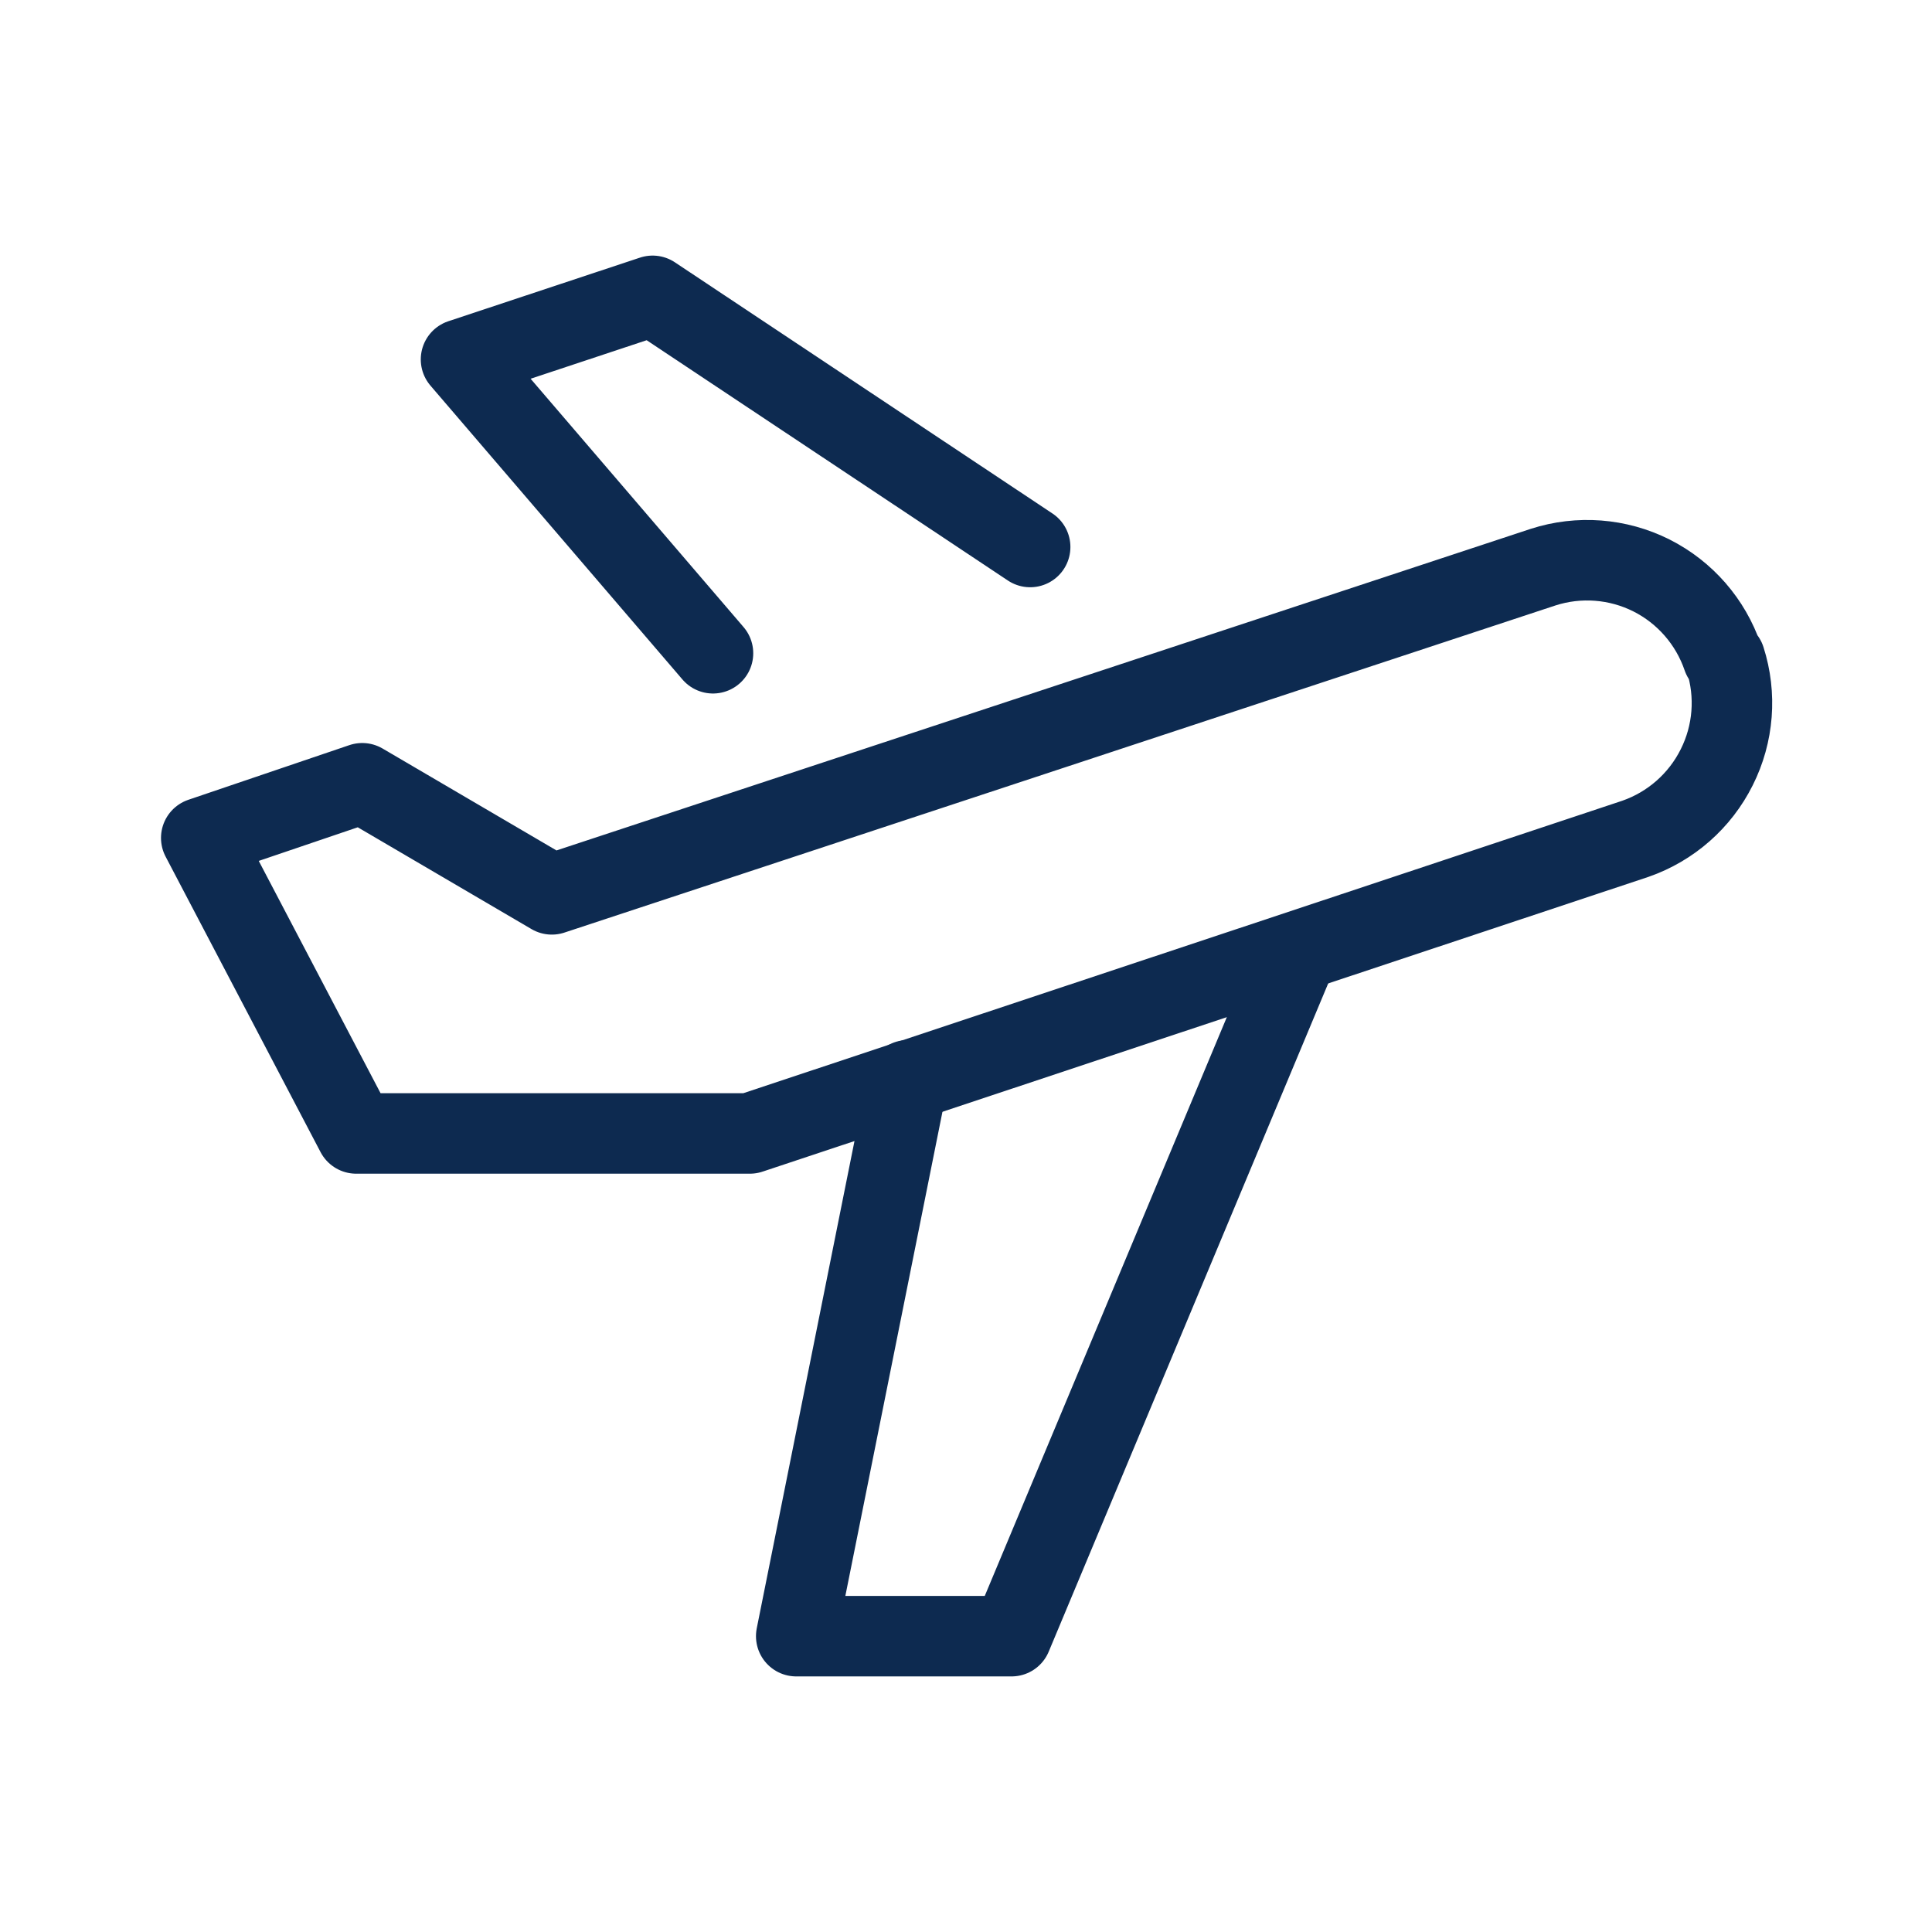
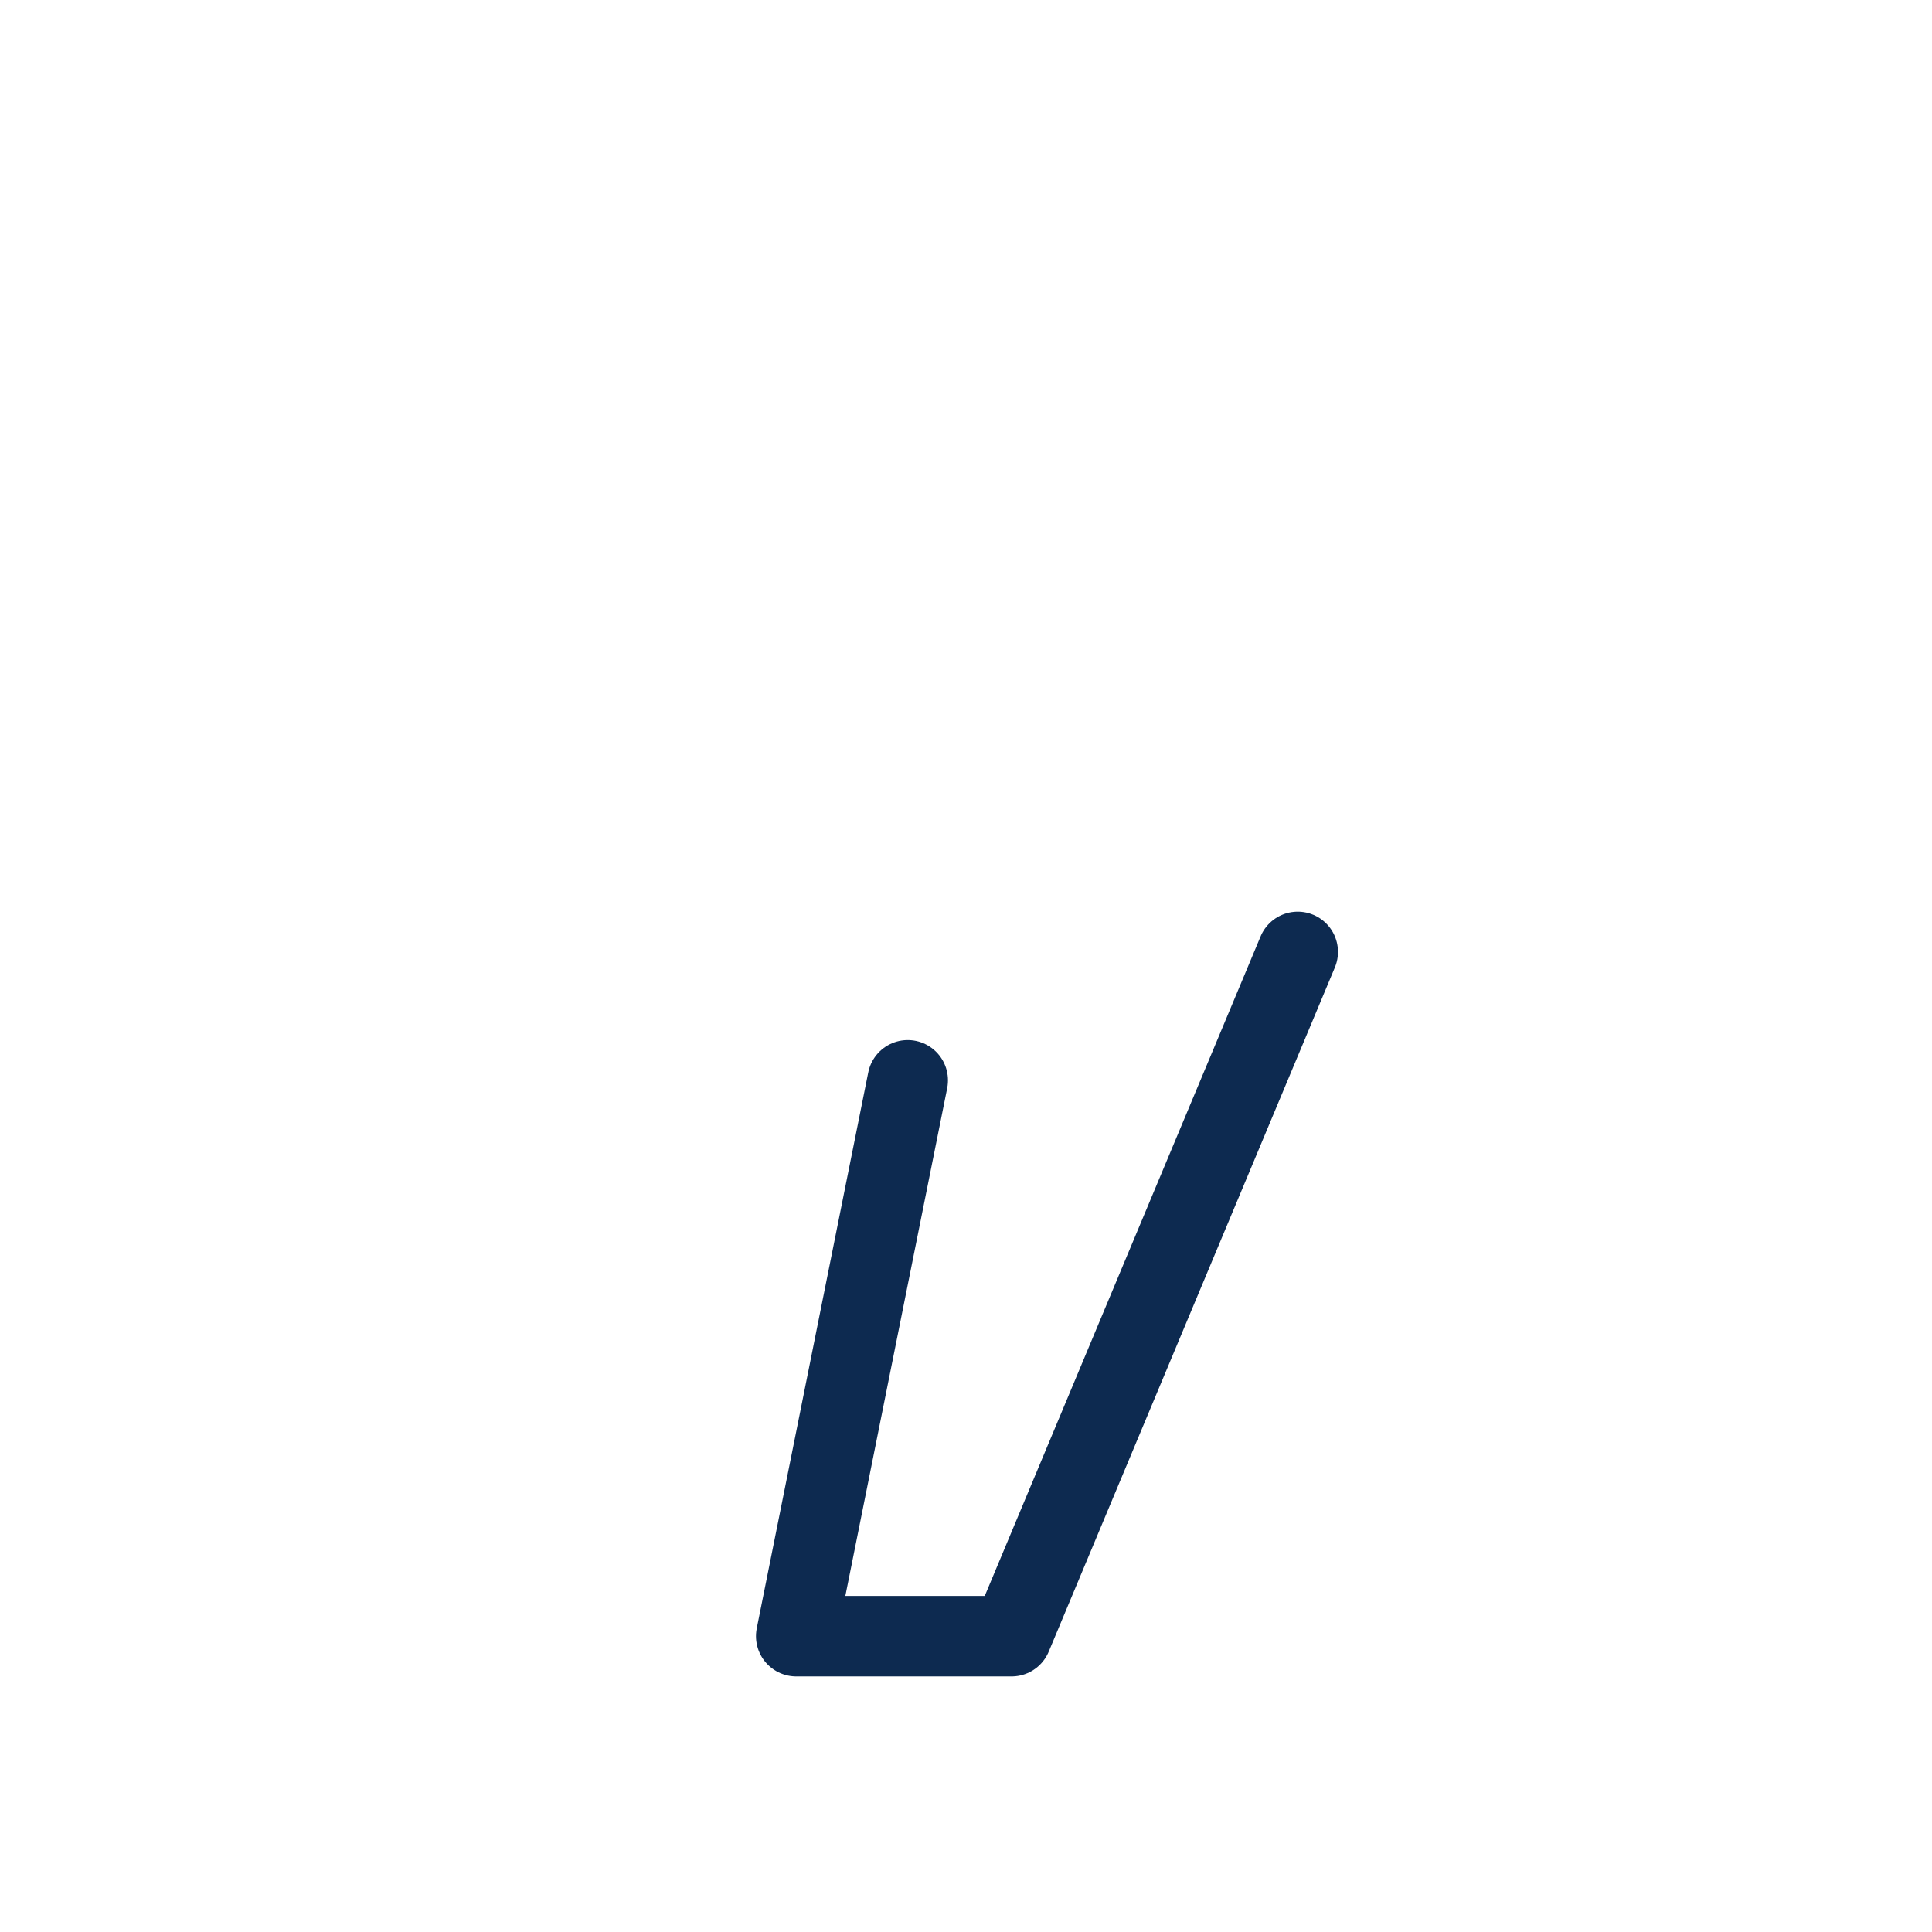
<svg xmlns="http://www.w3.org/2000/svg" width="24" height="24" viewBox="0 0 24 24" fill="none">
  <g id="transportation-expr-plane">
    <path id="Path 314" d="M11.276 13.42L9.891 20.325H12.566L16.121 11.825" stroke="#0D2A50" stroke-linecap="round" stroke-linejoin="round" />
-     <path id="Path 315" d="M12.797 6.795L8.107 3.675L5.727 4.465L8.857 8.115" stroke="#0D2A50" stroke-linecap="round" stroke-linejoin="round" />
-     <path id="Path 316" d="M21.4 8.165C21.249 7.723 20.931 7.358 20.514 7.148C20.097 6.939 19.614 6.902 19.17 7.045V7.045L6.855 11.11L4.5 9.73L2.5 10.409L4.425 14.08H9.315L20.315 10.42C20.755 10.267 21.118 9.948 21.326 9.531C21.535 9.115 21.572 8.633 21.43 8.19L21.4 8.165Z" stroke="#0D2A50" stroke-linecap="round" stroke-linejoin="round" />
  </g>
</svg>